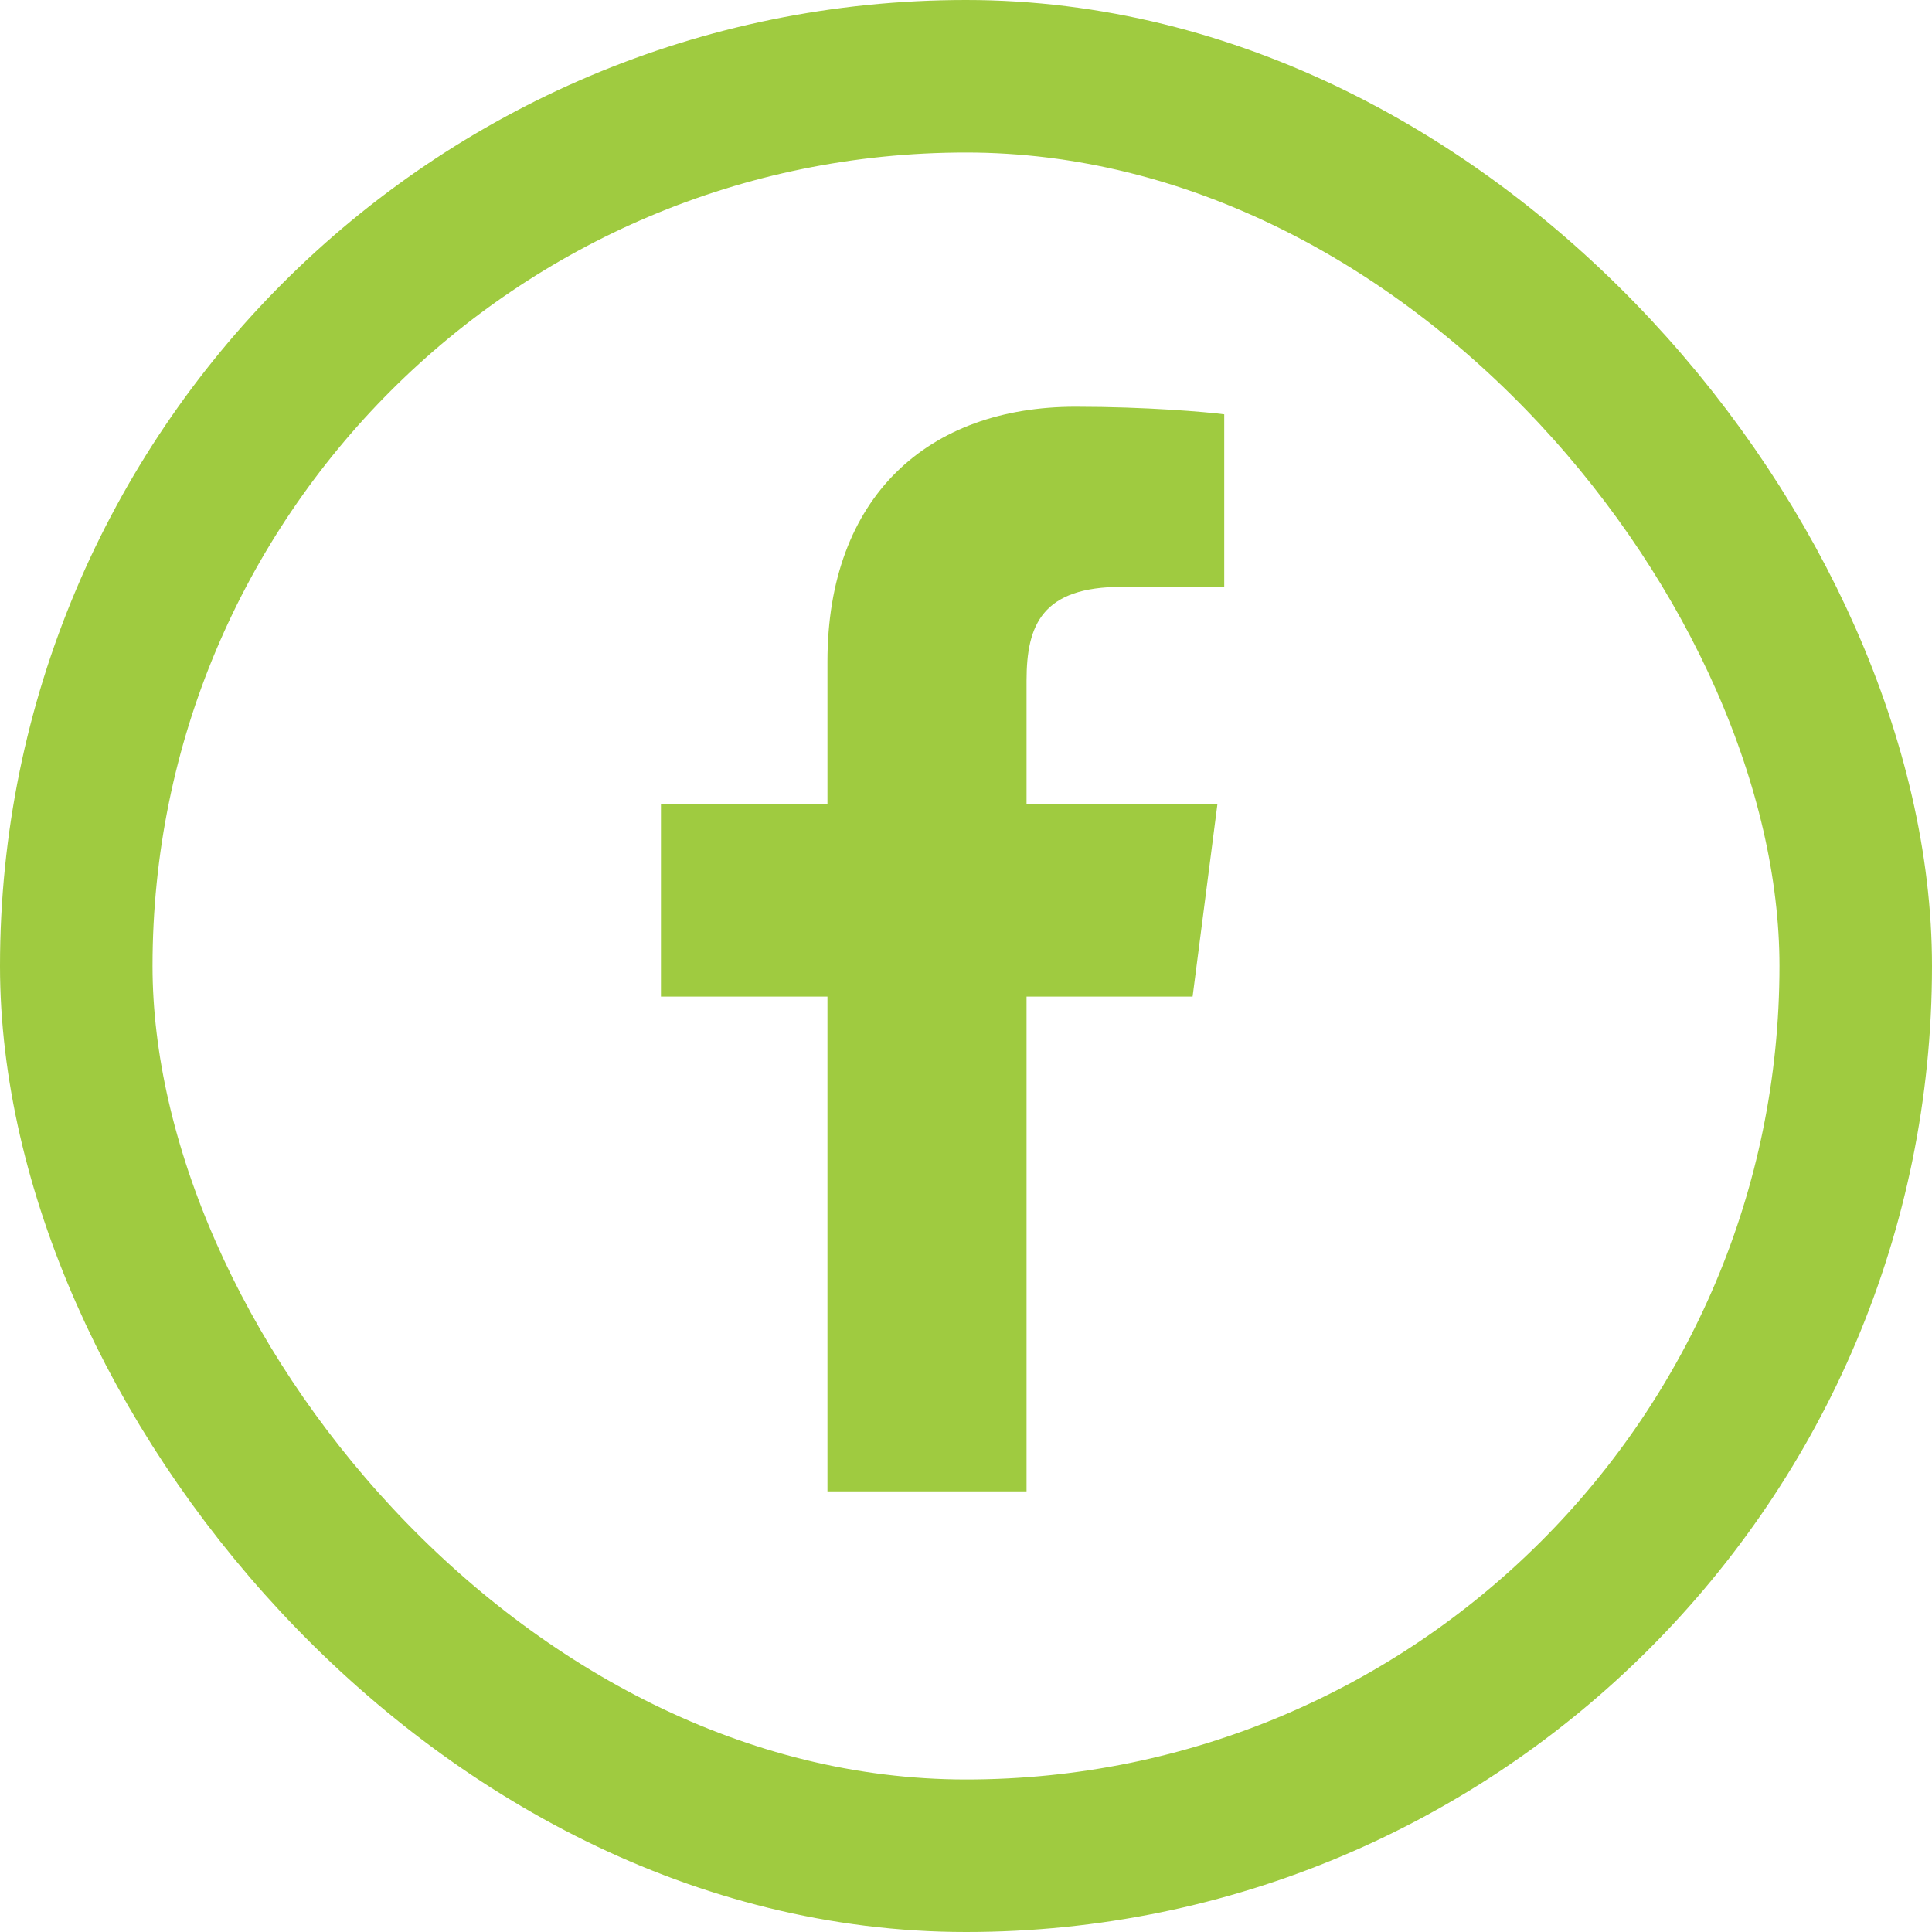
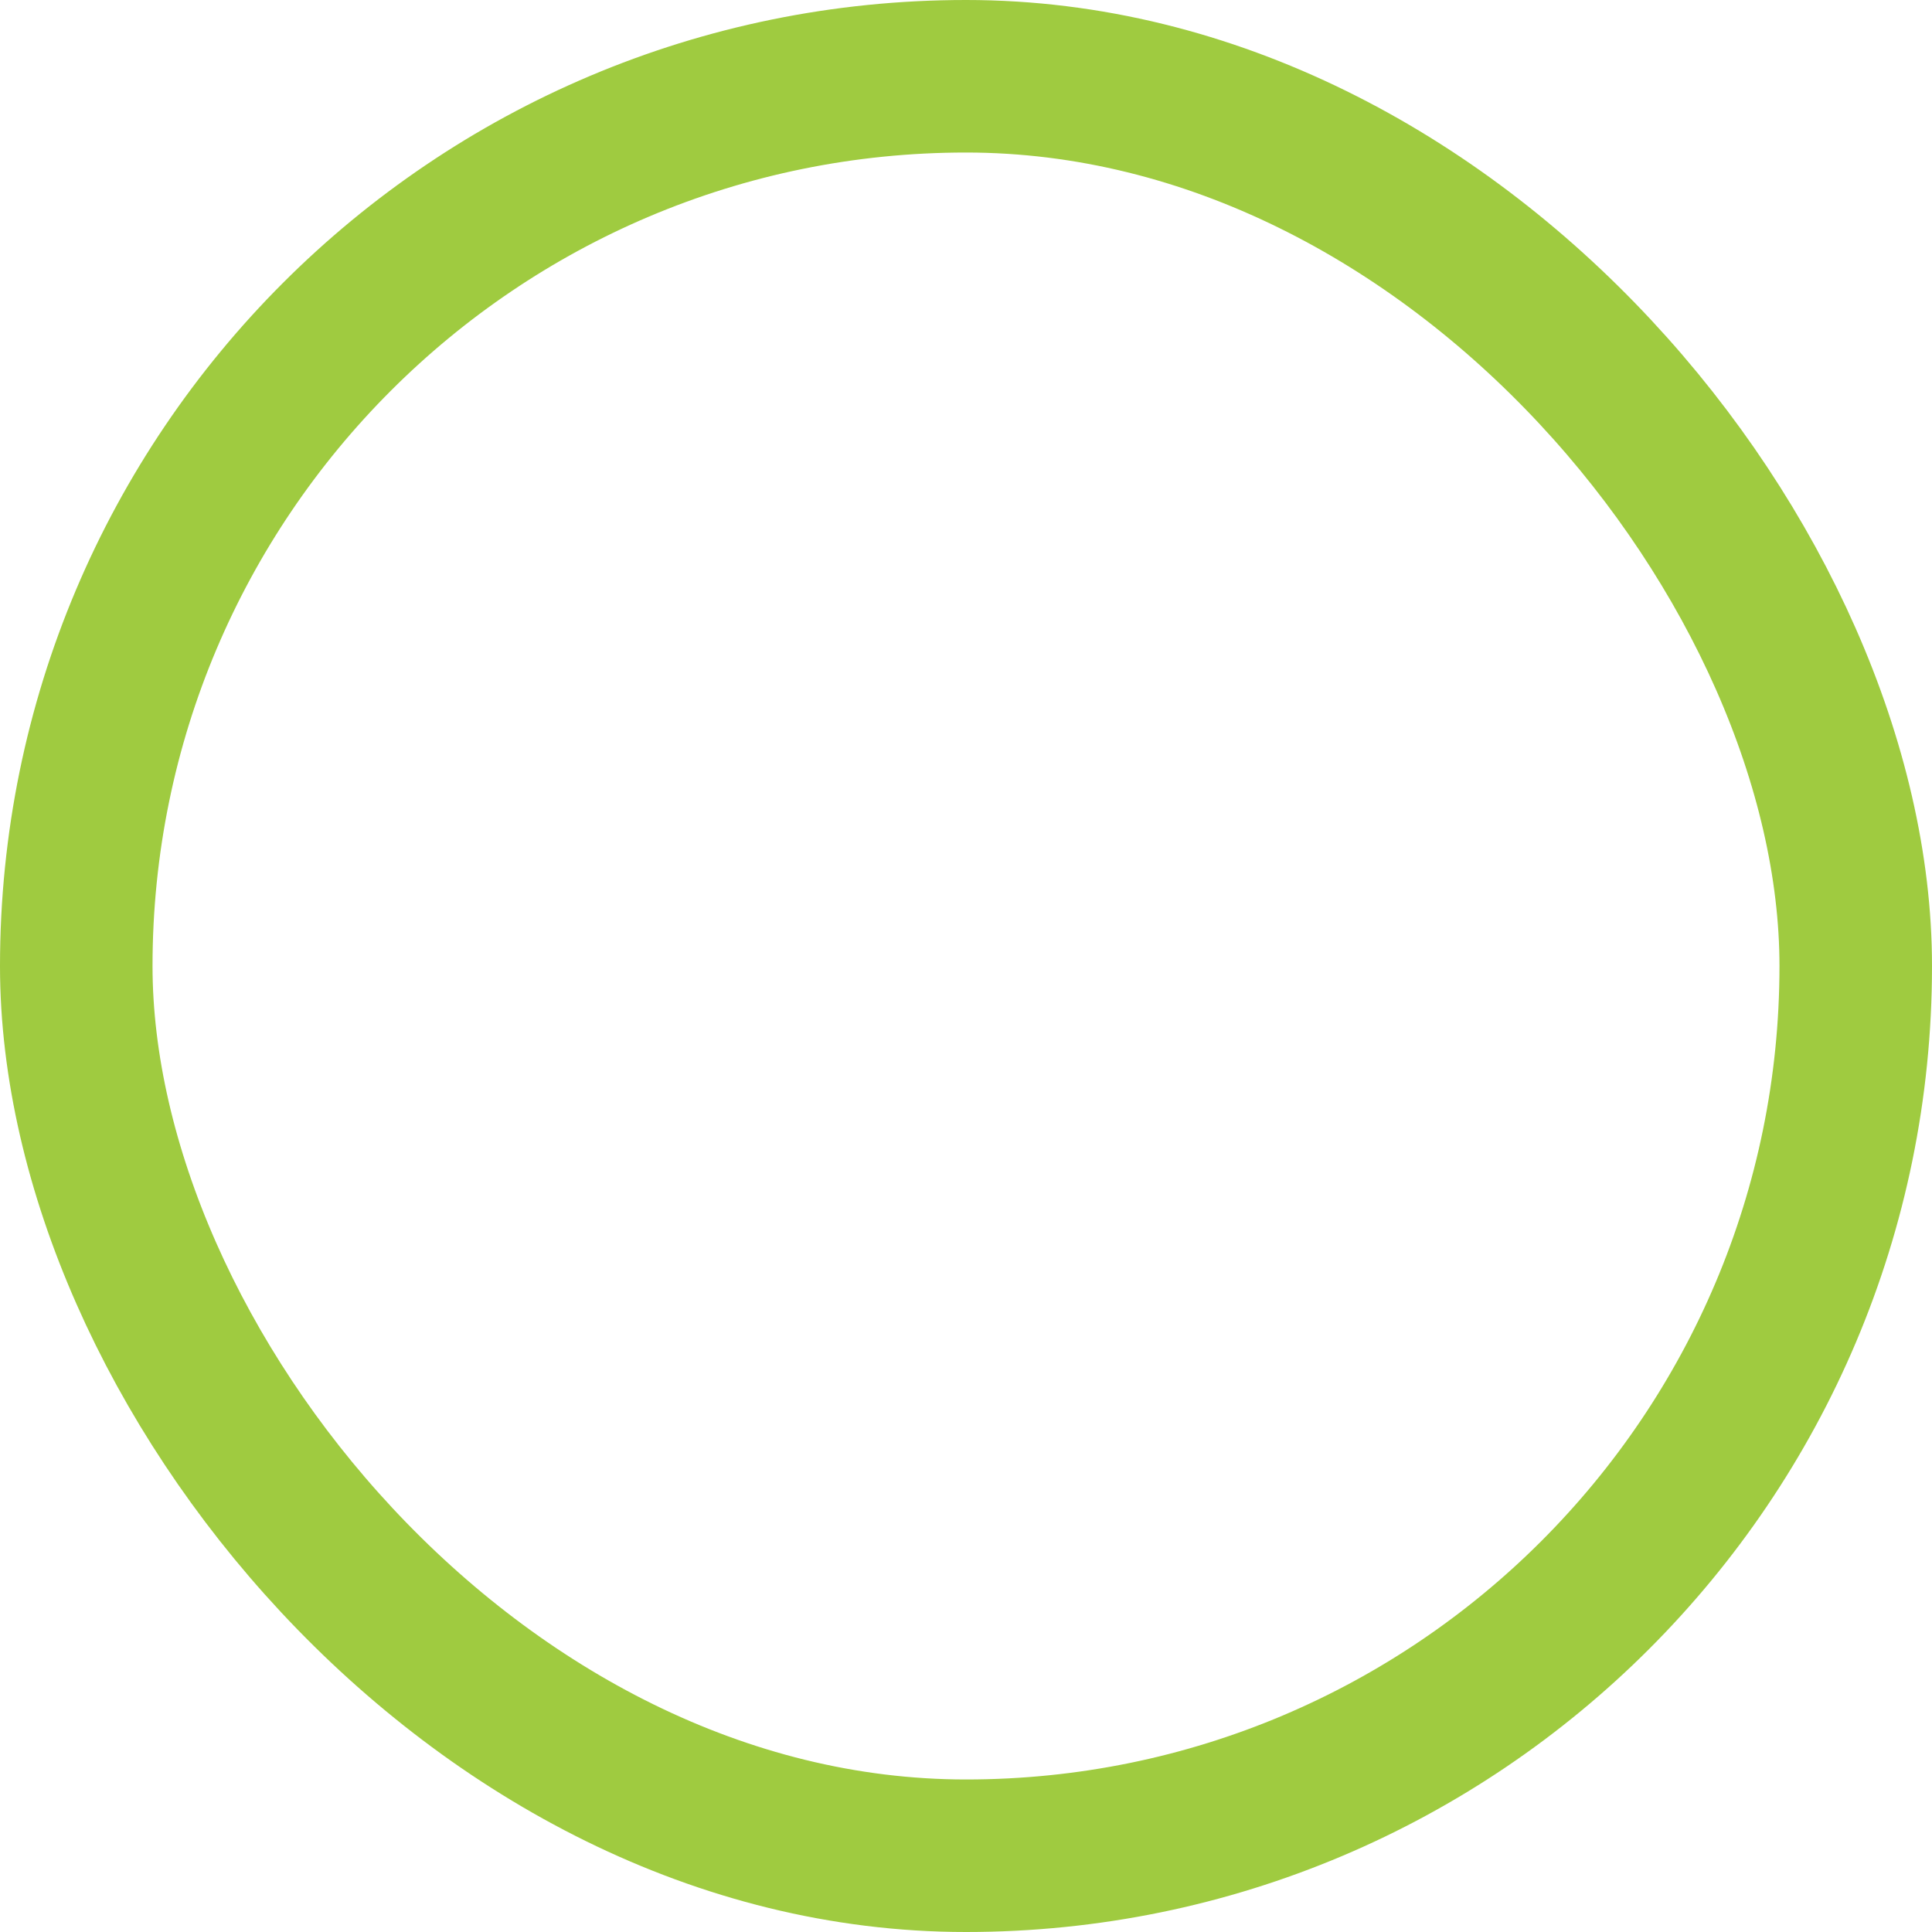
<svg xmlns="http://www.w3.org/2000/svg" width="38" height="38" viewBox="0 0 38 38" fill="none">
  <rect x="1.5" y="1.5" width="35" height="35" rx="17.5" stroke="#9FCB40" stroke-width="3" />
-   <path d="M20.191 29.333V19.602H23.457L23.946 15.81H20.191V13.388C20.191 12.29 20.496 11.542 22.071 11.542L24.079 11.541V8.149C23.731 8.103 22.539 8 21.152 8C18.257 8 16.275 9.767 16.275 13.013V15.81H13V19.602H16.275V29.333L20.191 29.333Z" fill="#9FCB40" />
</svg>